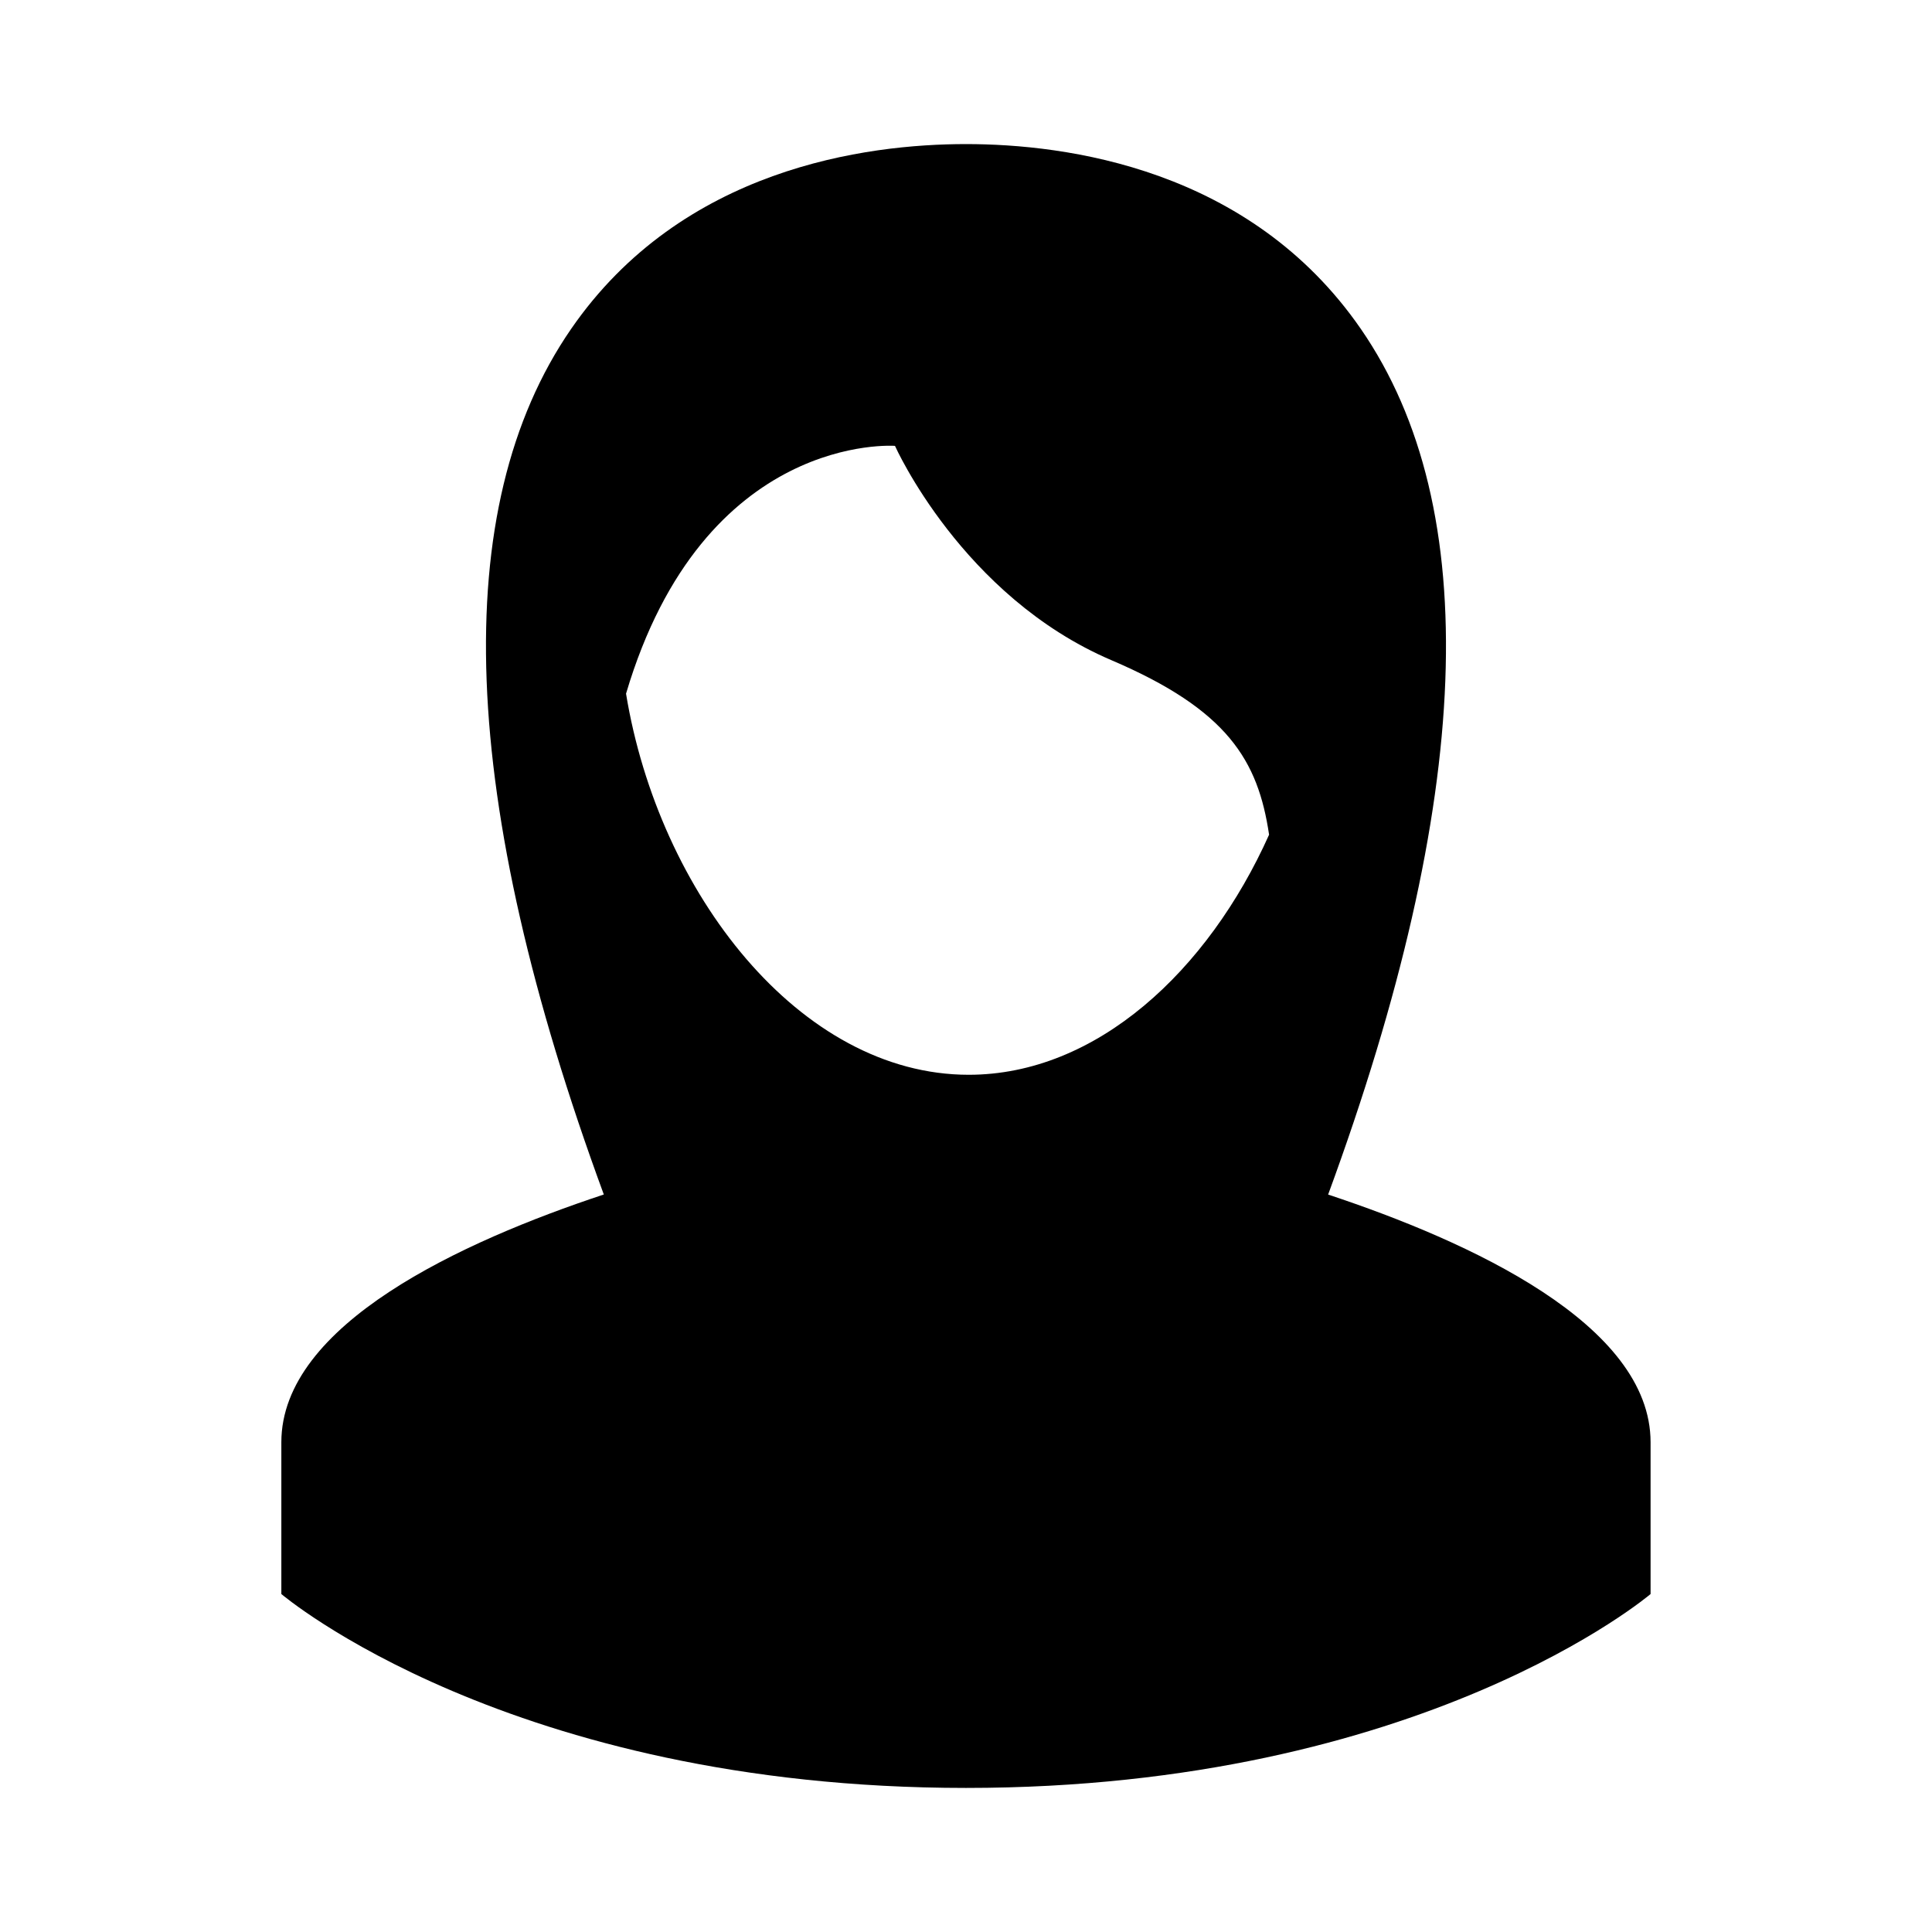
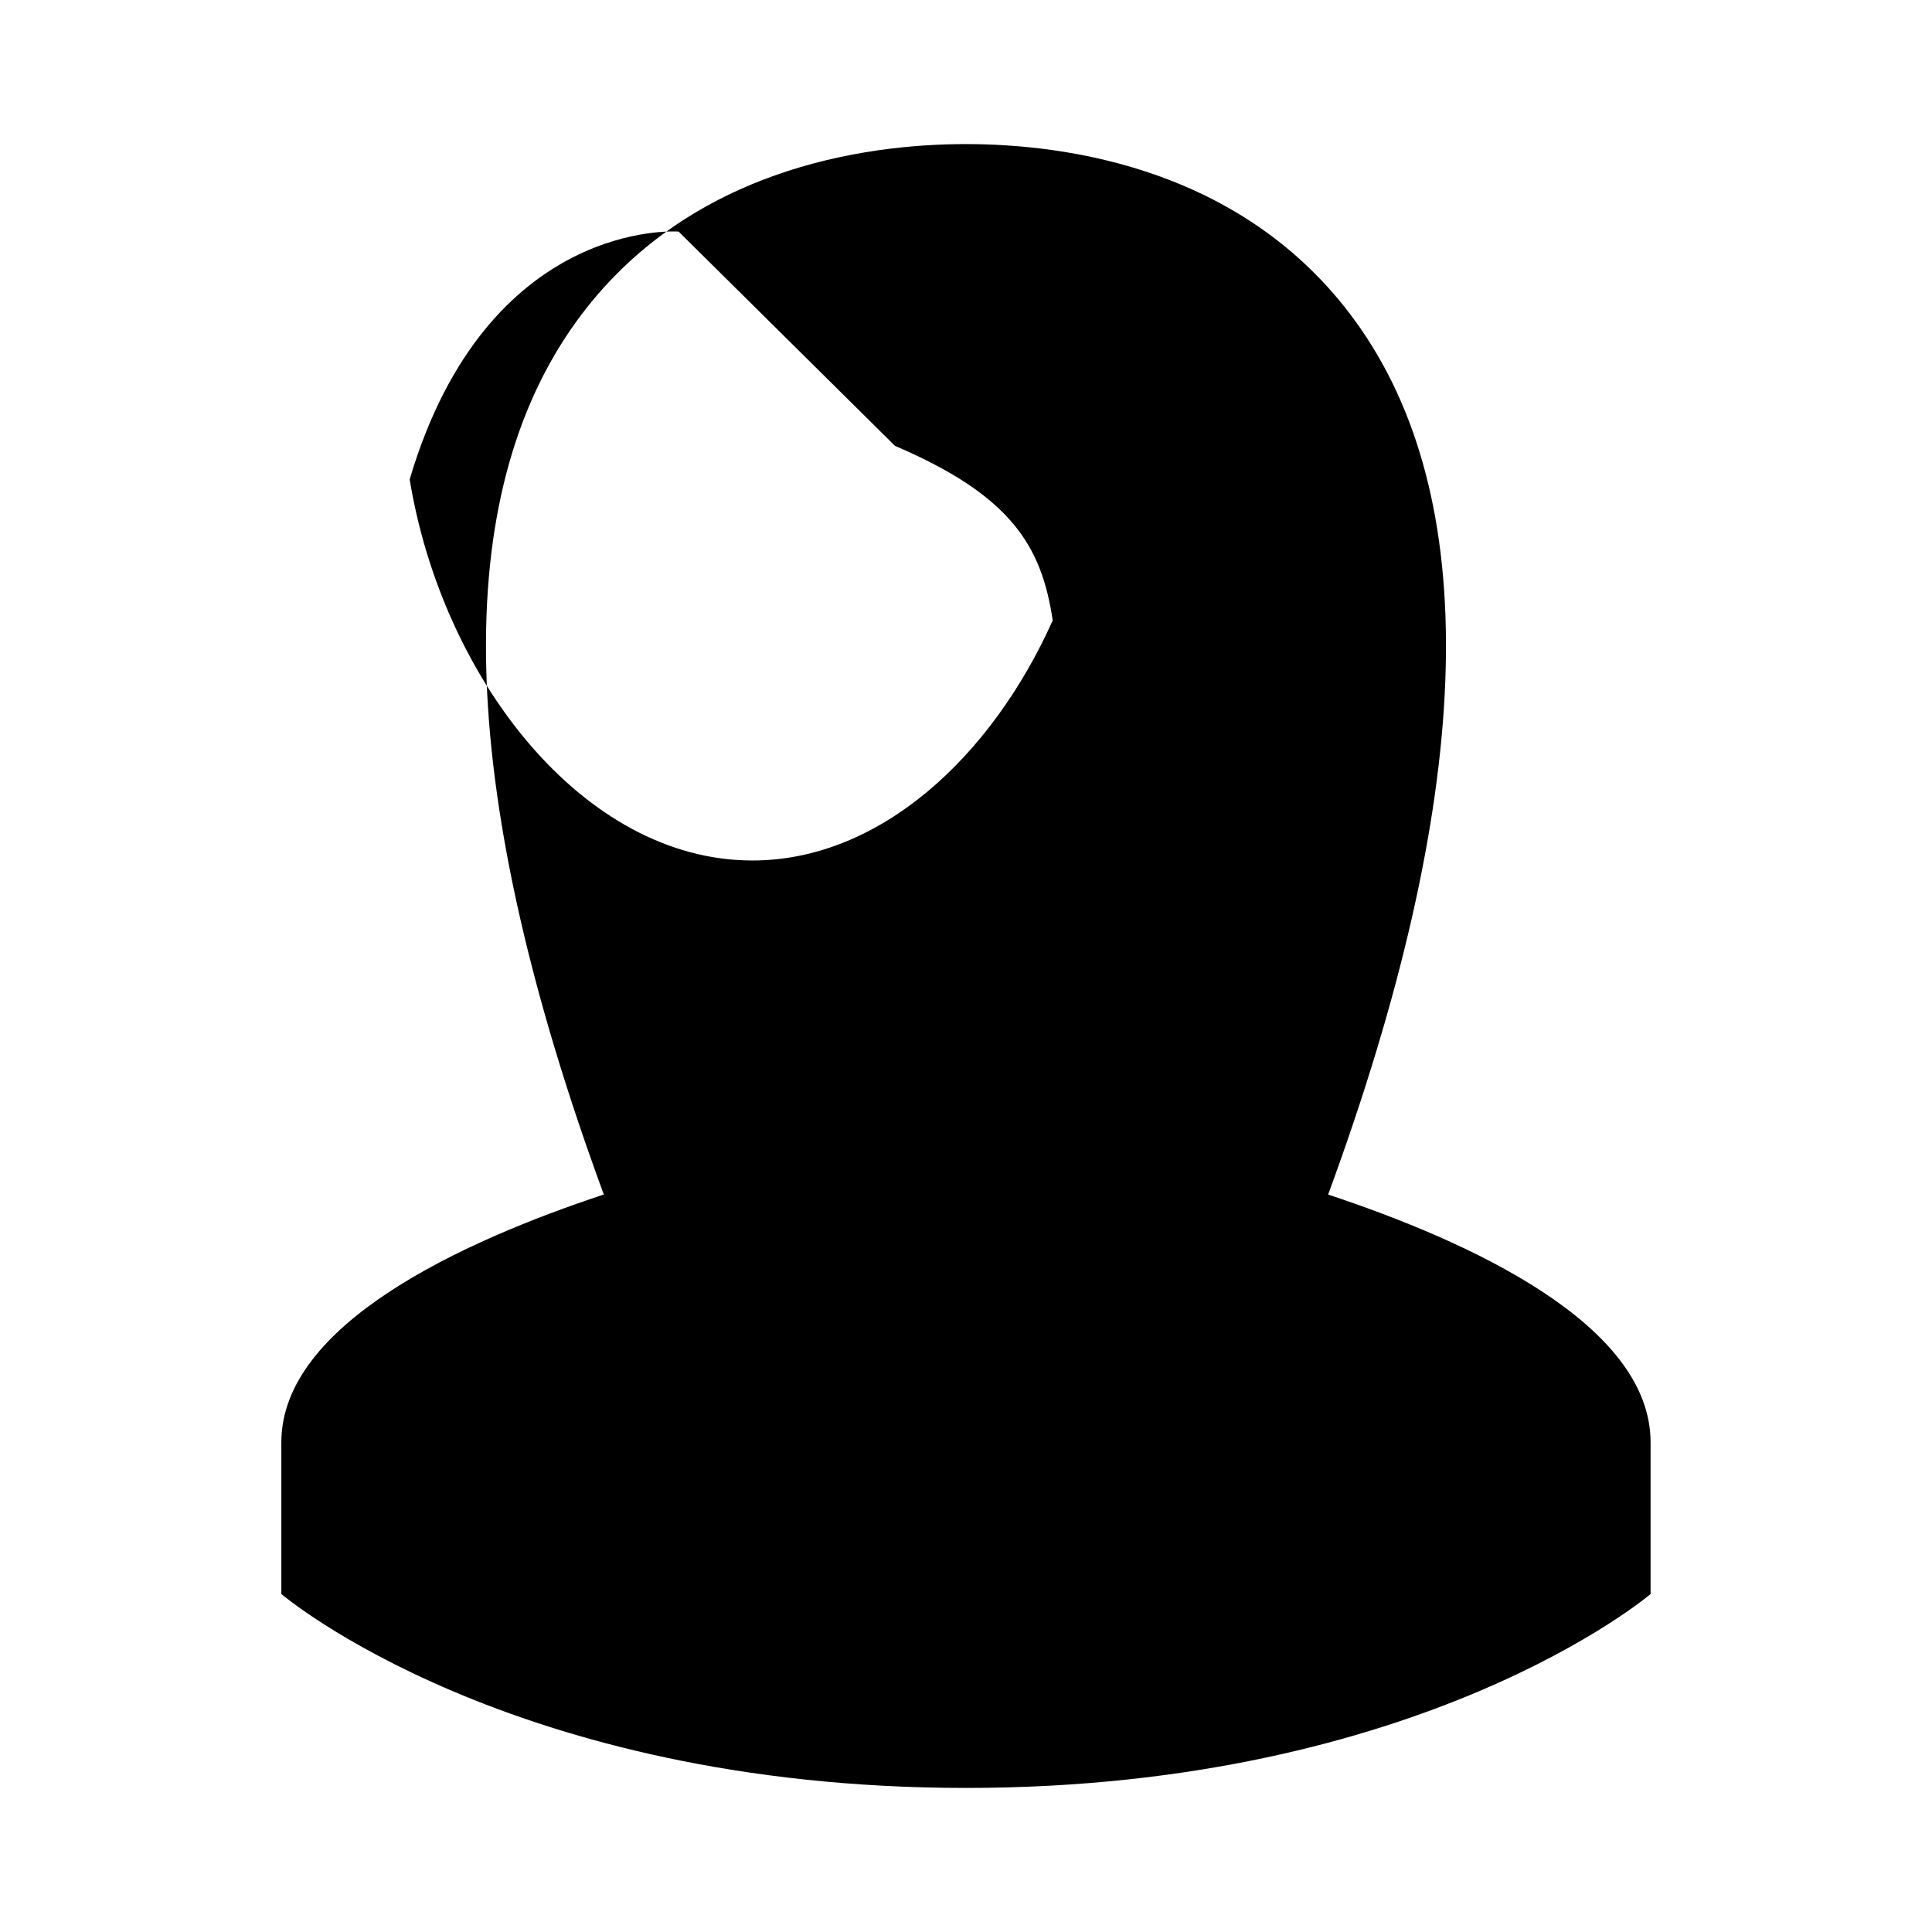
<svg xmlns="http://www.w3.org/2000/svg" fill="#000000" width="800px" height="800px" version="1.1" viewBox="144 144 512 512">
-   <path d="m495.97 460.57c38.461-104.67 41.453-181.89 8.676-229.39-29.426-42.637-78.184-48.996-104.65-48.996s-75.242 6.359-104.64 48.98c-32.777 47.516-29.82 124.72 8.66 229.39-37.551 12.438-85.457 34.387-85.457 65.668v40.211s60.332 51.387 181.43 51.387 181.43-51.387 181.43-51.387v-40.211c0-31.285-47.91-53.215-85.461-65.652zm-114.79-198.41s17.758 39.879 57.34 56.789c30.828 13.16 38.871 26.574 41.801 46.258-16.184 36.117-45.77 63.621-79.602 63.621-44.793 0-82.168-48.254-90.812-101 20.609-69.496 71.273-65.668 71.273-65.668z" />
+   <path d="m495.97 460.57c38.461-104.67 41.453-181.89 8.676-229.39-29.426-42.637-78.184-48.996-104.65-48.996s-75.242 6.359-104.64 48.98c-32.777 47.516-29.82 124.72 8.66 229.39-37.551 12.438-85.457 34.387-85.457 65.668v40.211s60.332 51.387 181.43 51.387 181.43-51.387 181.43-51.387v-40.211c0-31.285-47.91-53.215-85.461-65.652zm-114.79-198.41c30.828 13.16 38.871 26.574 41.801 46.258-16.184 36.117-45.77 63.621-79.602 63.621-44.793 0-82.168-48.254-90.812-101 20.609-69.496 71.273-65.668 71.273-65.668z" />
</svg>